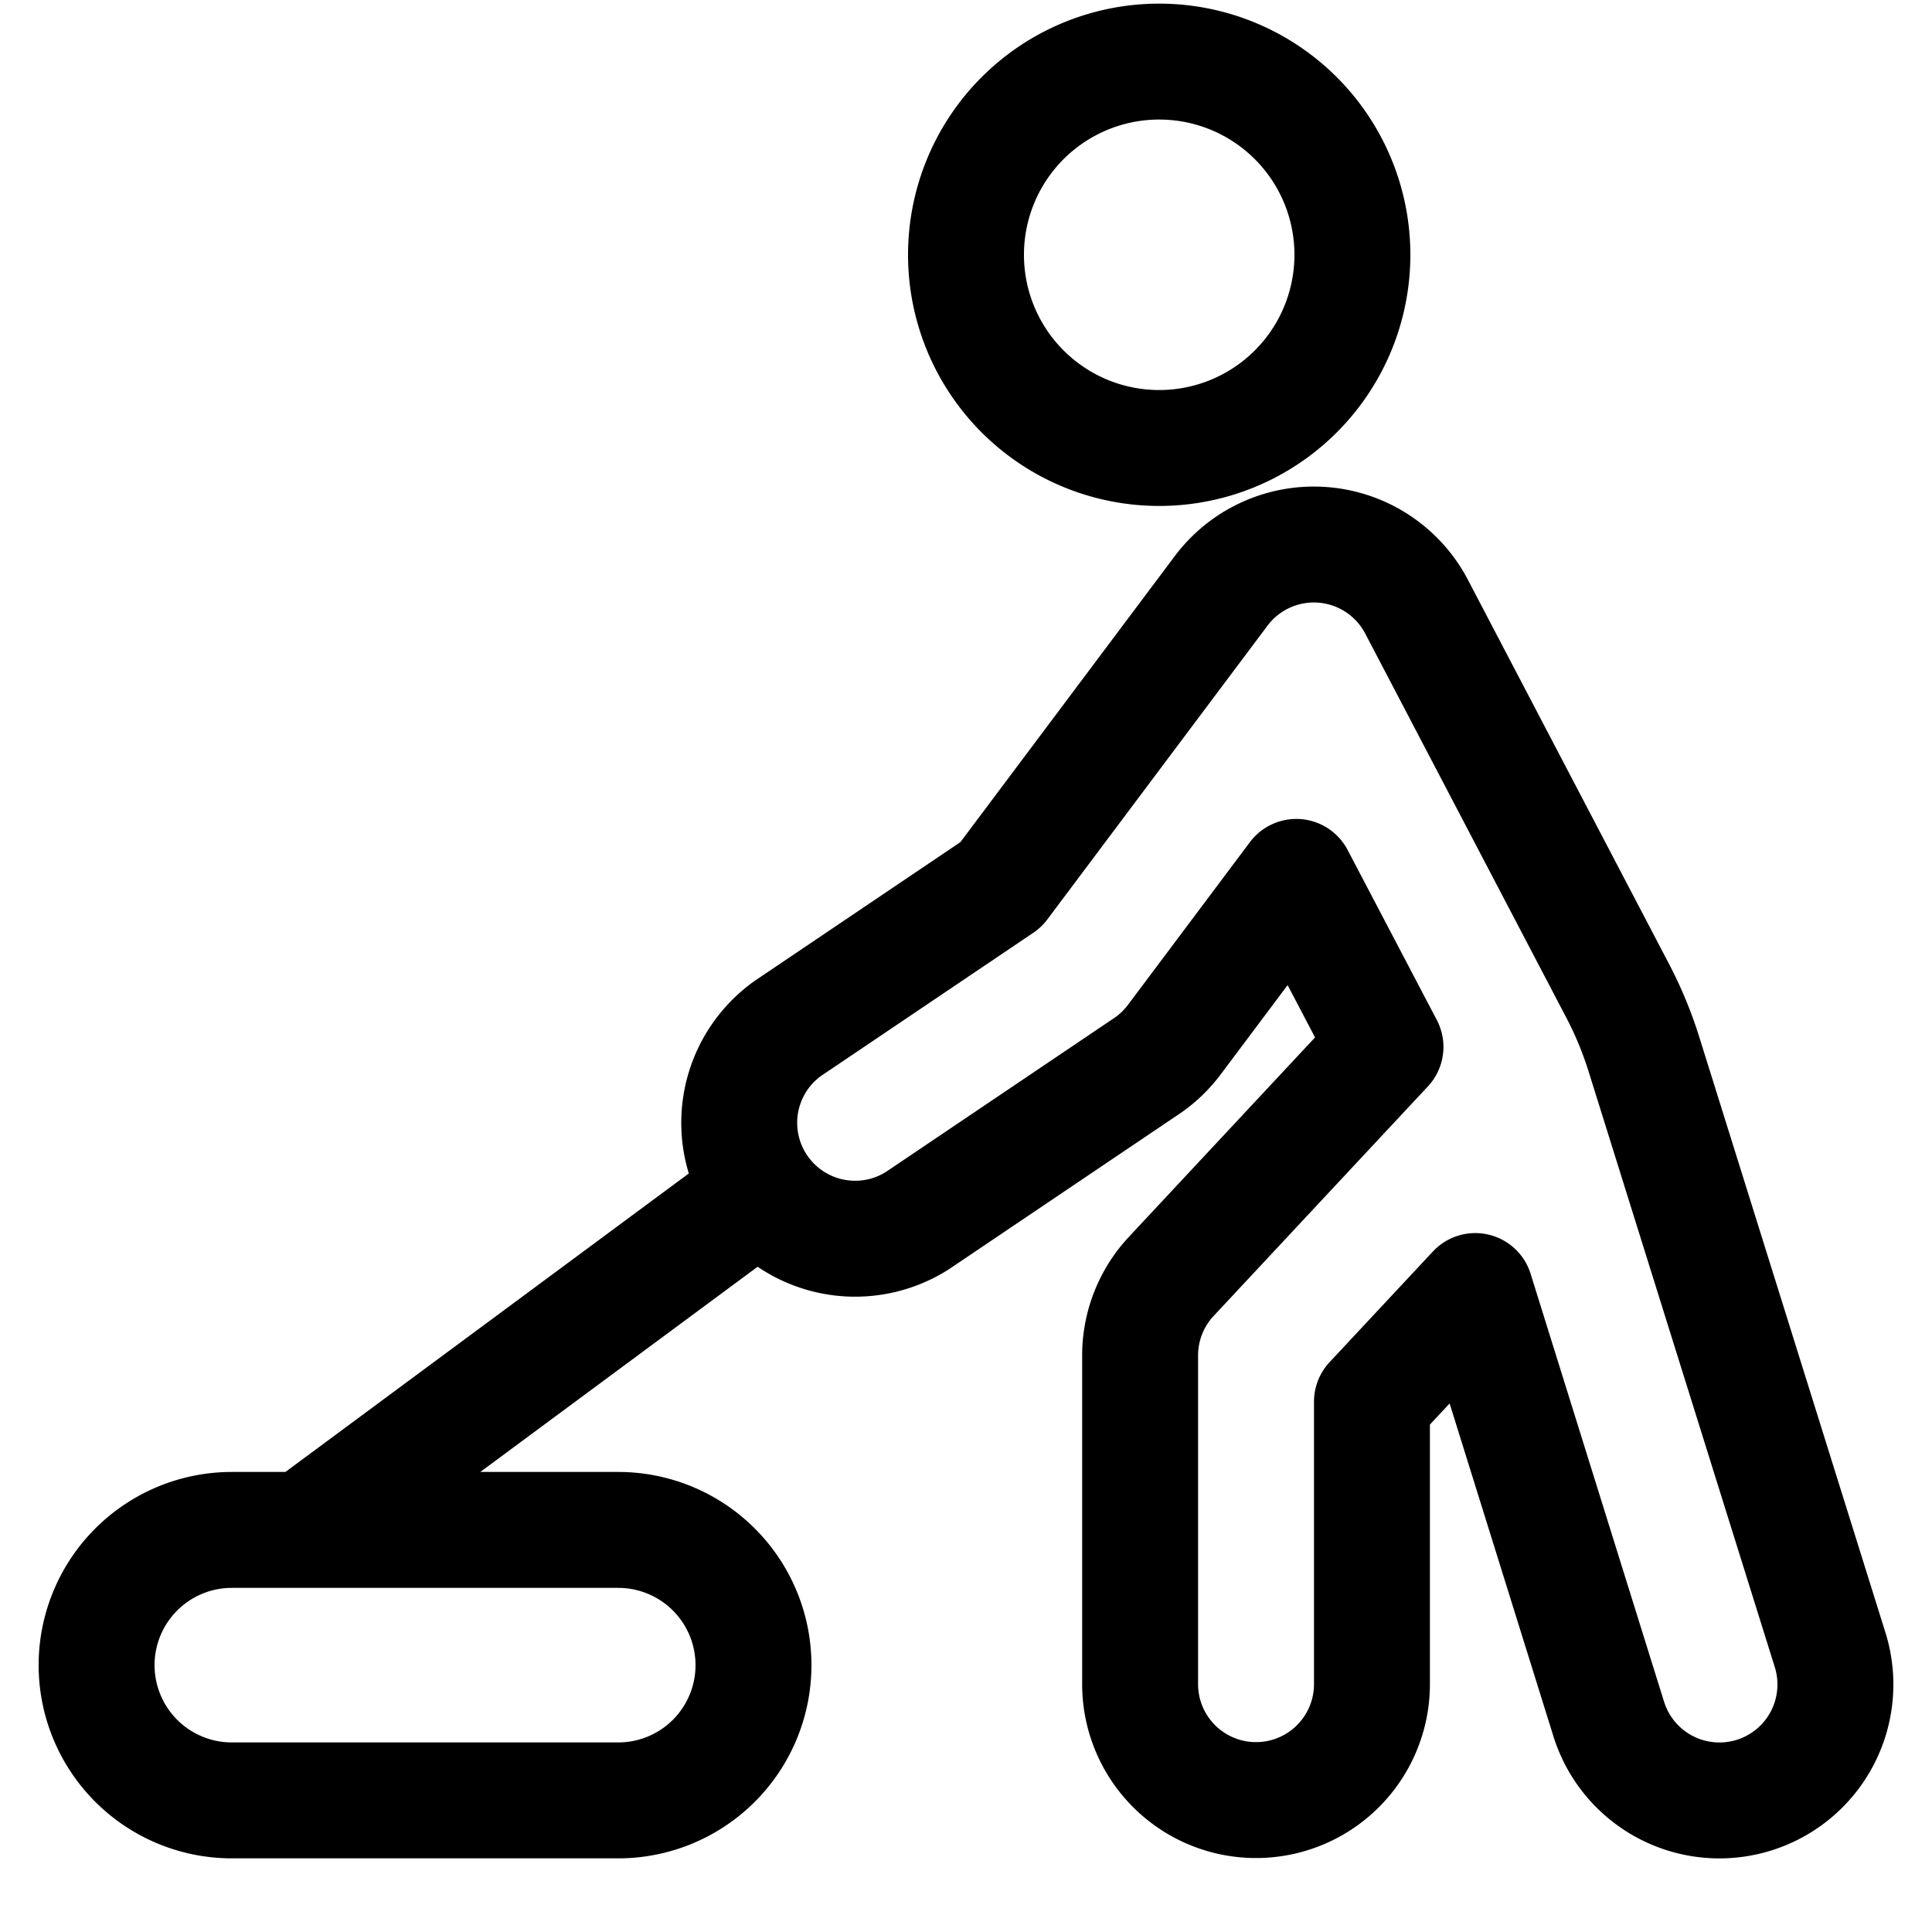
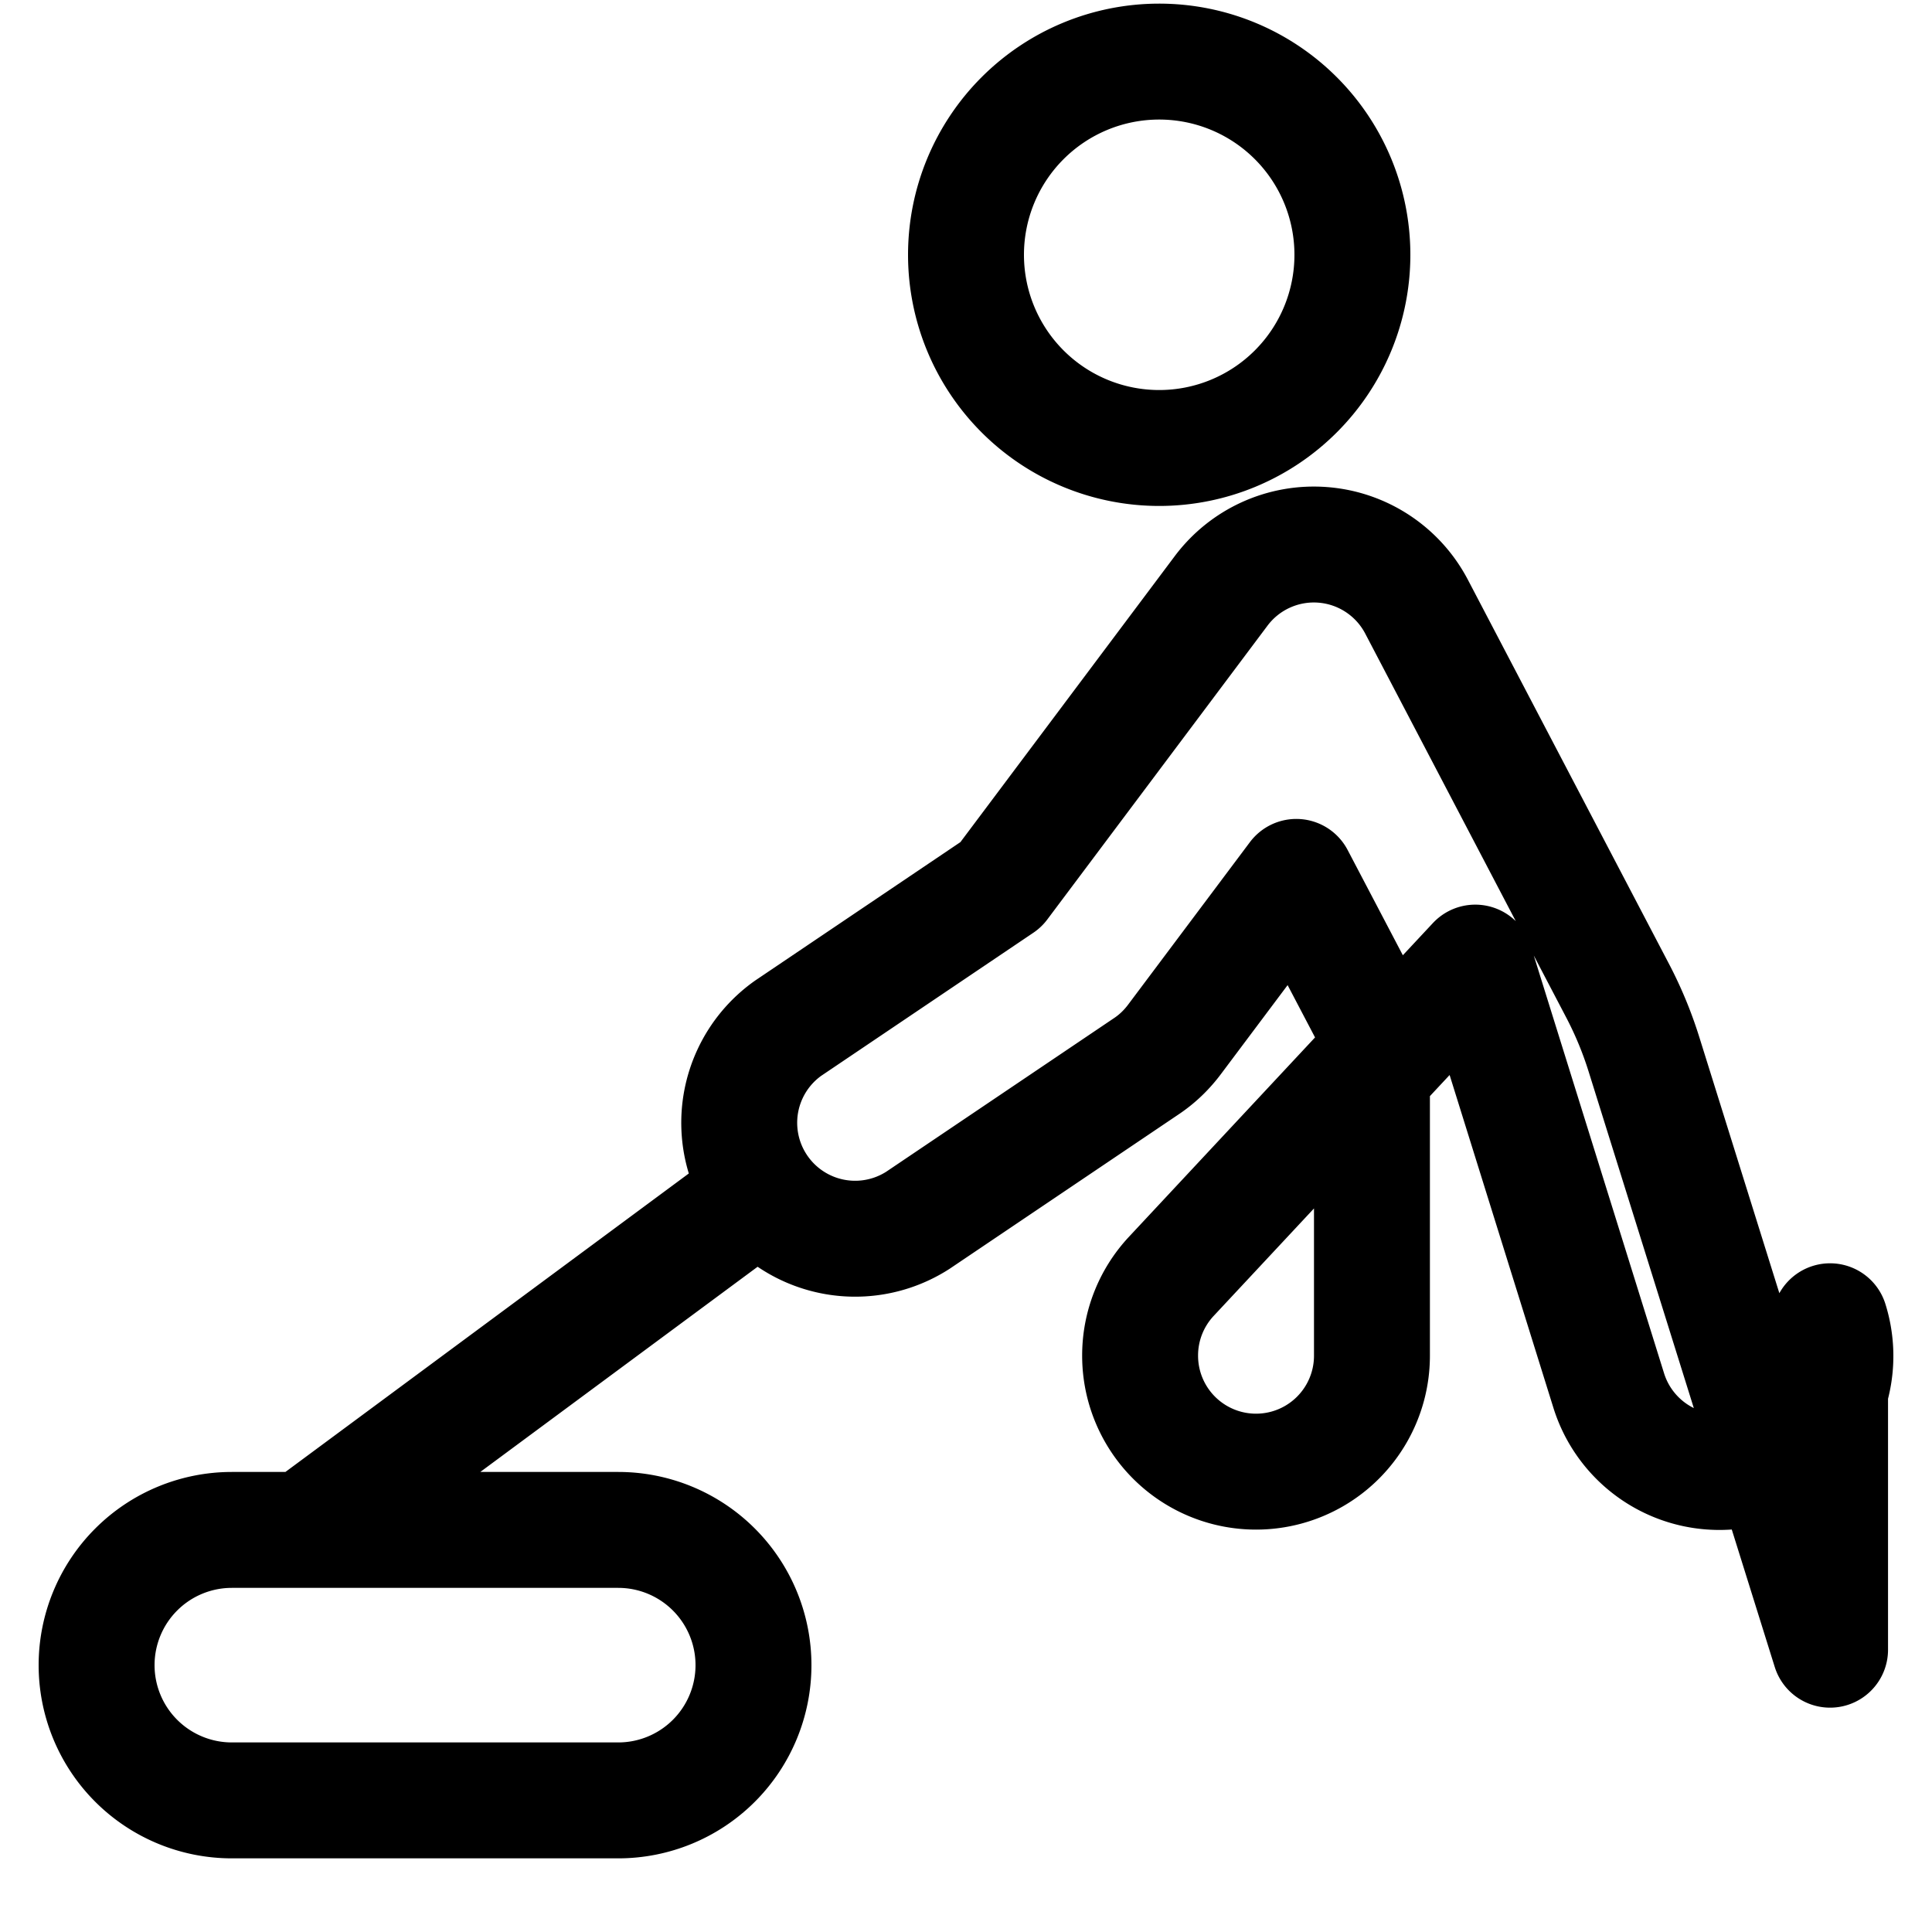
<svg xmlns="http://www.w3.org/2000/svg" width="25" height="25" fill="none">
  <g stroke="currentColor" stroke-linecap="round" stroke-linejoin="round" stroke-width="1.5">
-     <path d="M15 5.797a2.5 2.5 0 1 0 0-5 2.5 2.5 0 0 0 0 5Zm8.681 15.55-2.407-7.7a4.965 4.965 0 0 0-.343-.829l-2.602-4.97a1.5 1.5 0 0 0-2.529-.2l-2.848 3.8-2.752 1.856a1.5 1.5 0 0 0 1.678 2.486l2.966-2c.137-.093.257-.21.356-.343l1.574-2.1 1.154 2.2-2.775 2.973a1.5 1.5 0 0 0-.4 1.023v4.25a1.5 1.5 0 1 0 3 0v-3.655l1.337-1.432 1.728 5.541a1.5 1.5 0 0 0 2.863-.9ZM4 19.753l5.829-4.313M8 19.797a1.75 1.75 0 0 1 0 3.5H3a1.75 1.75 0 0 1 0-3.5h5Z" />
+     <path d="M15 5.797a2.5 2.5 0 1 0 0-5 2.5 2.5 0 0 0 0 5Zm8.681 15.55-2.407-7.7a4.965 4.965 0 0 0-.343-.829l-2.602-4.97a1.5 1.5 0 0 0-2.529-.2l-2.848 3.8-2.752 1.856a1.5 1.5 0 0 0 1.678 2.486l2.966-2c.137-.093.257-.21.356-.343l1.574-2.1 1.154 2.2-2.775 2.973a1.5 1.5 0 0 0-.4 1.023a1.5 1.5 0 1 0 3 0v-3.655l1.337-1.432 1.728 5.541a1.5 1.5 0 0 0 2.863-.9ZM4 19.753l5.829-4.313M8 19.797a1.75 1.75 0 0 1 0 3.5H3a1.75 1.75 0 0 1 0-3.5h5Z" />
  </g>
</svg>